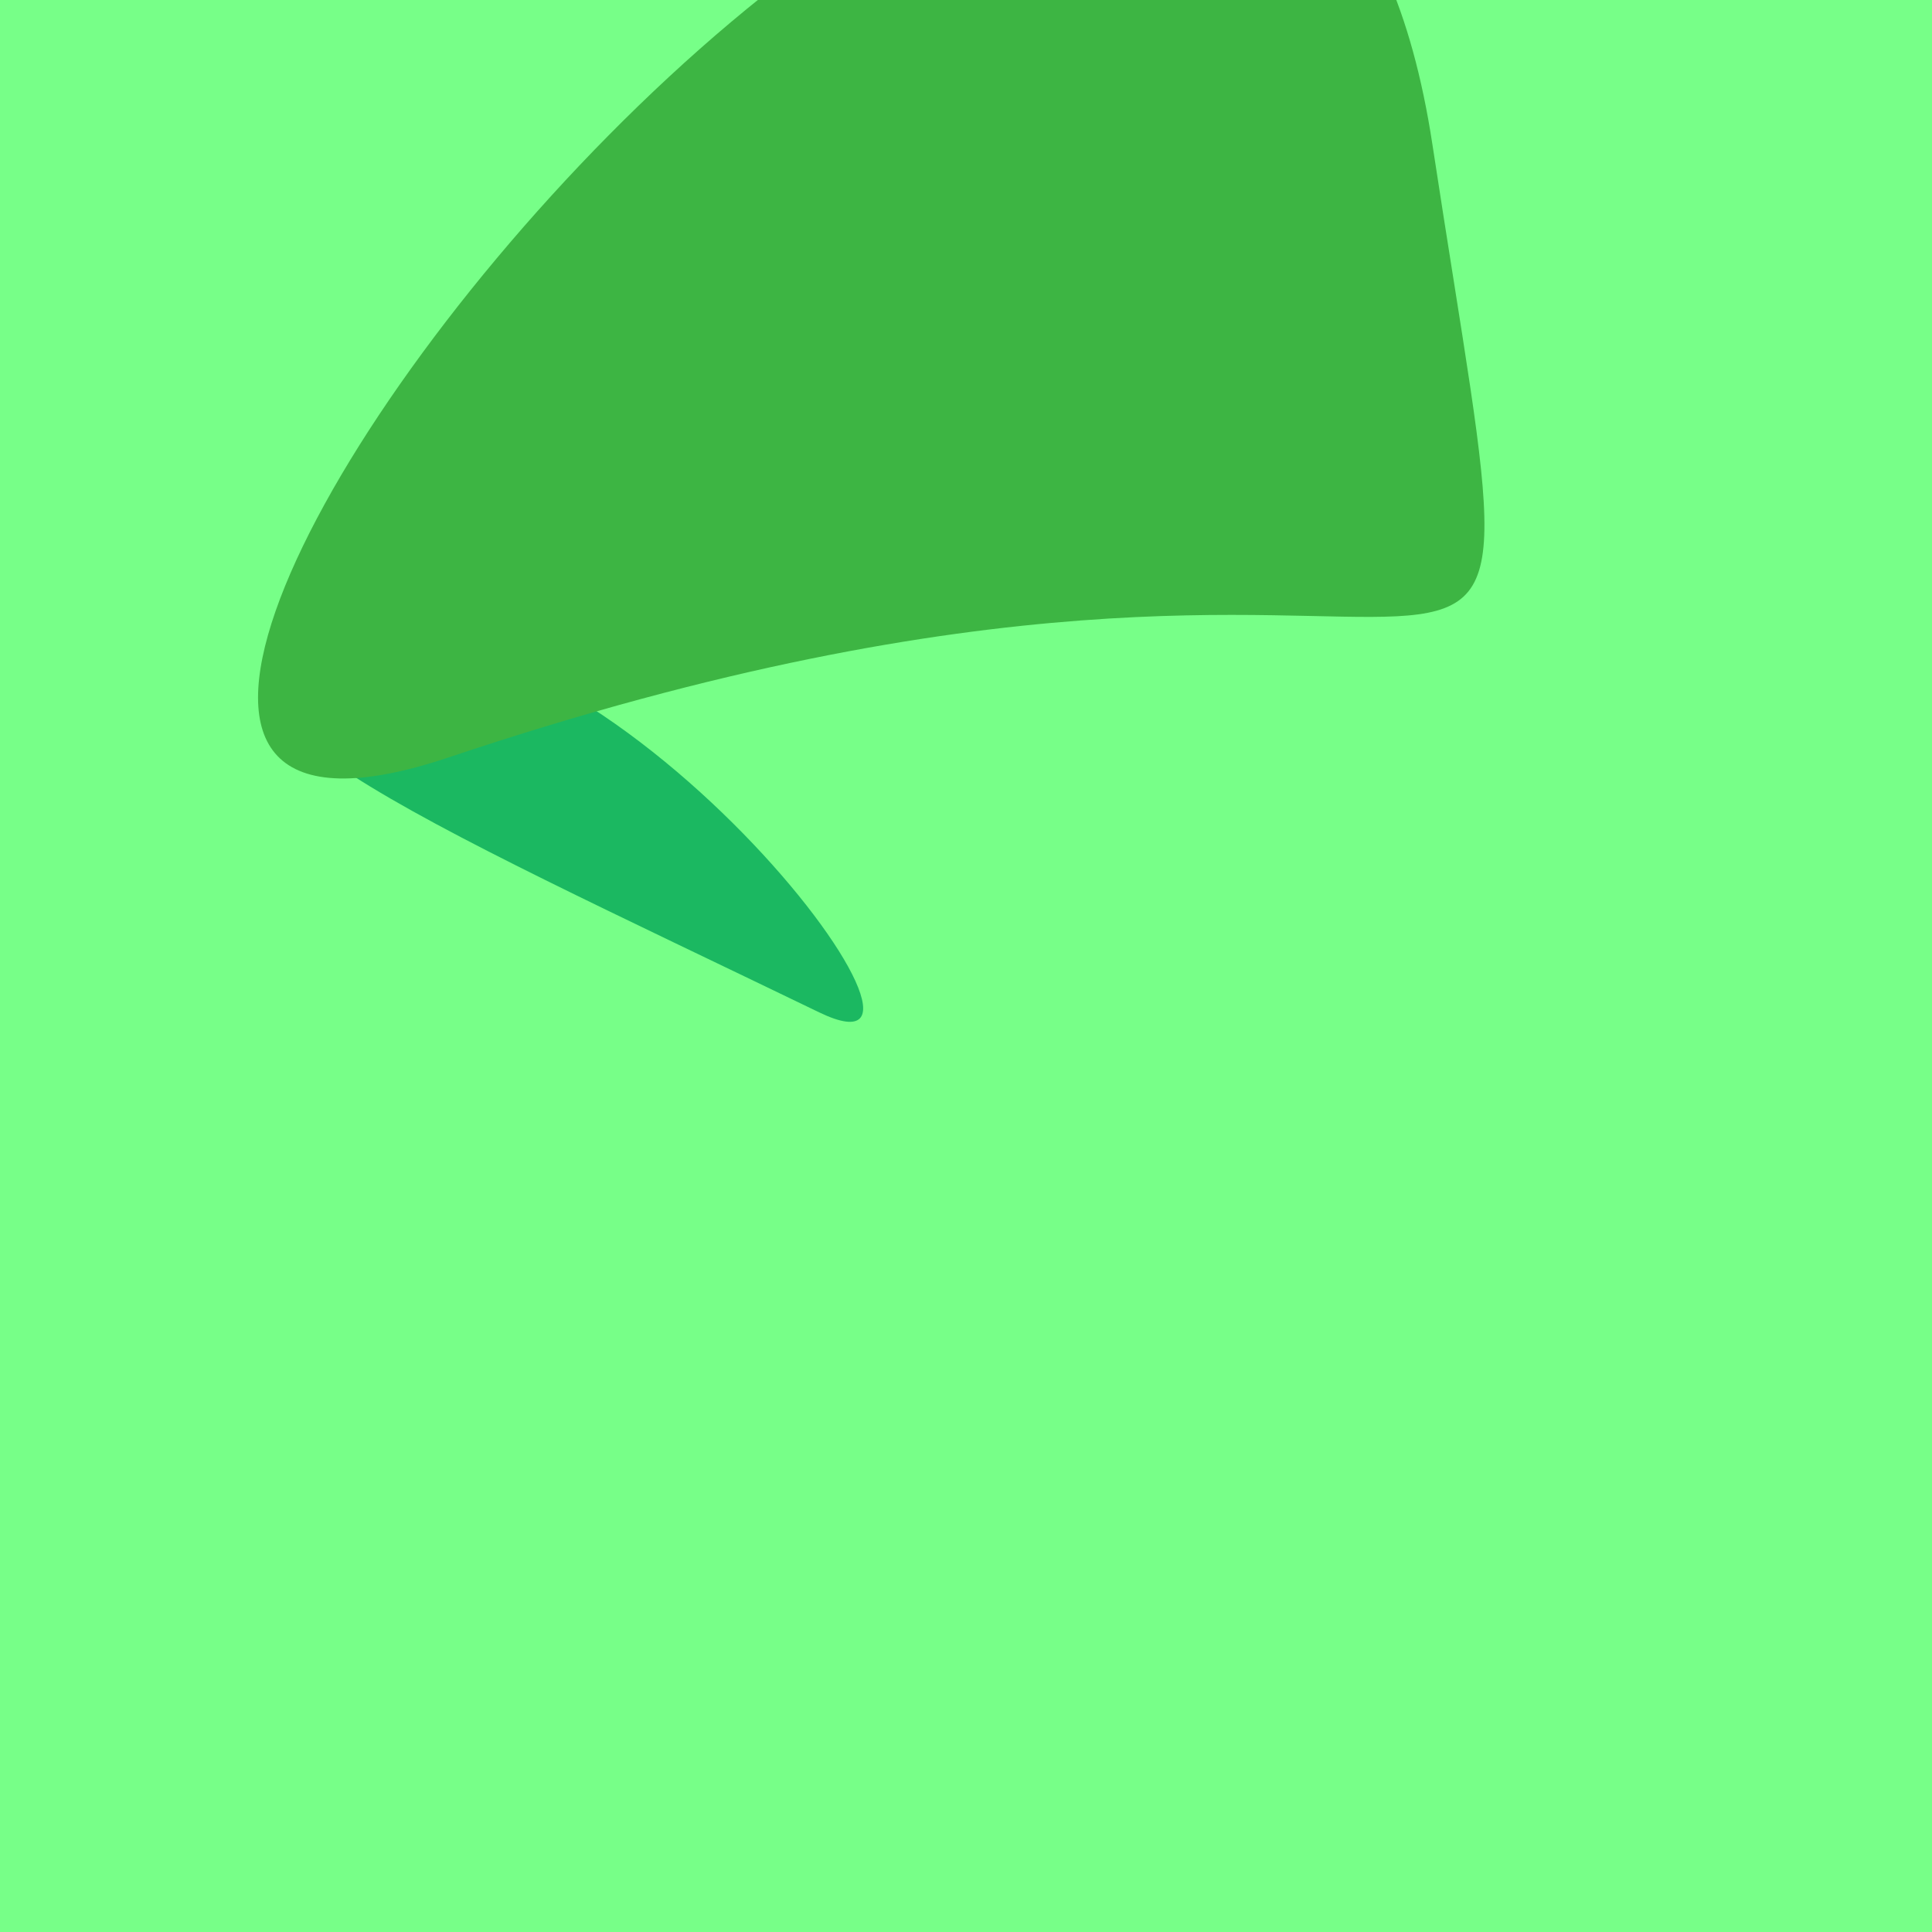
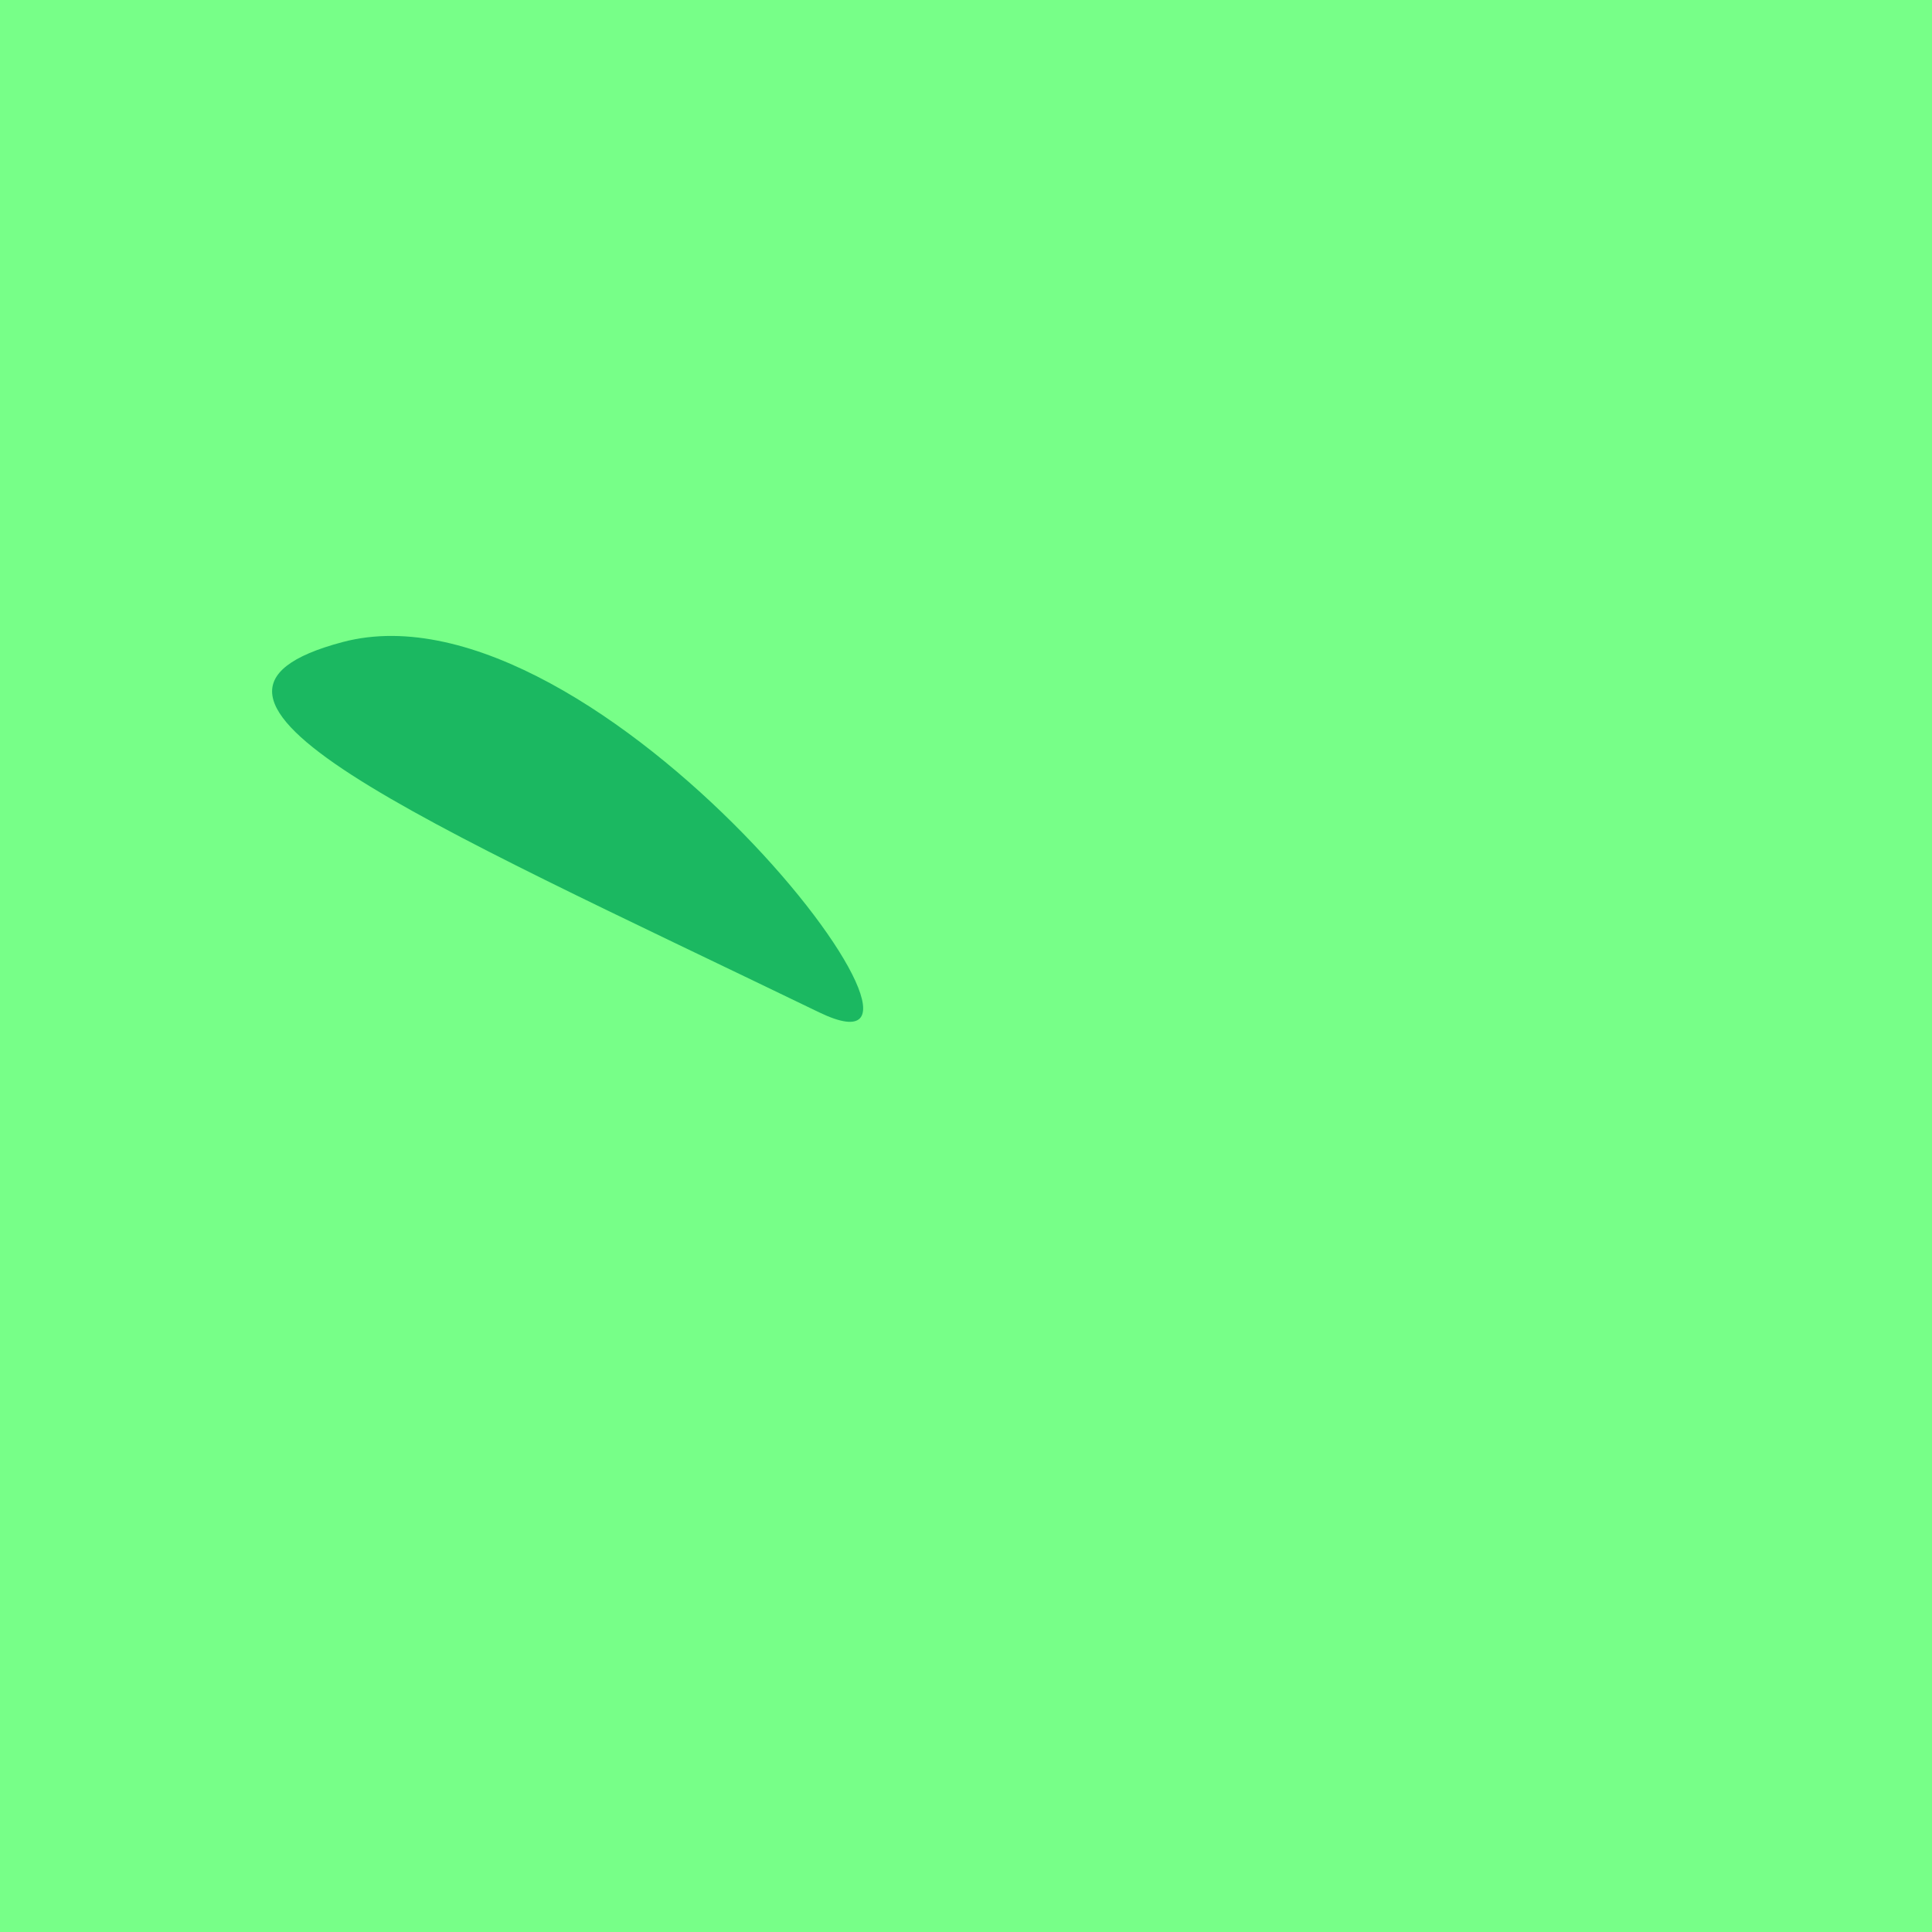
<svg xmlns="http://www.w3.org/2000/svg" width="128" height="128">
  <g>
    <rect width="128" height="128" fill="#7f8" />
    <path d="M 22.712 42.535 C 8.867 46.195 27.59 54.171 54.272 67.071 C 65.992 72.738 39.698 38.045 22.712 42.535" fill="rgb(27,184,97)" />
-     <path d="M 29.72 50.182 C 102.147 25.872 103.066 63.093 94.9 9.564 C 83.952 -62.204 -17.948 66.183 29.72 50.182" fill="rgb(61,181,67)" />
  </g>
</svg>